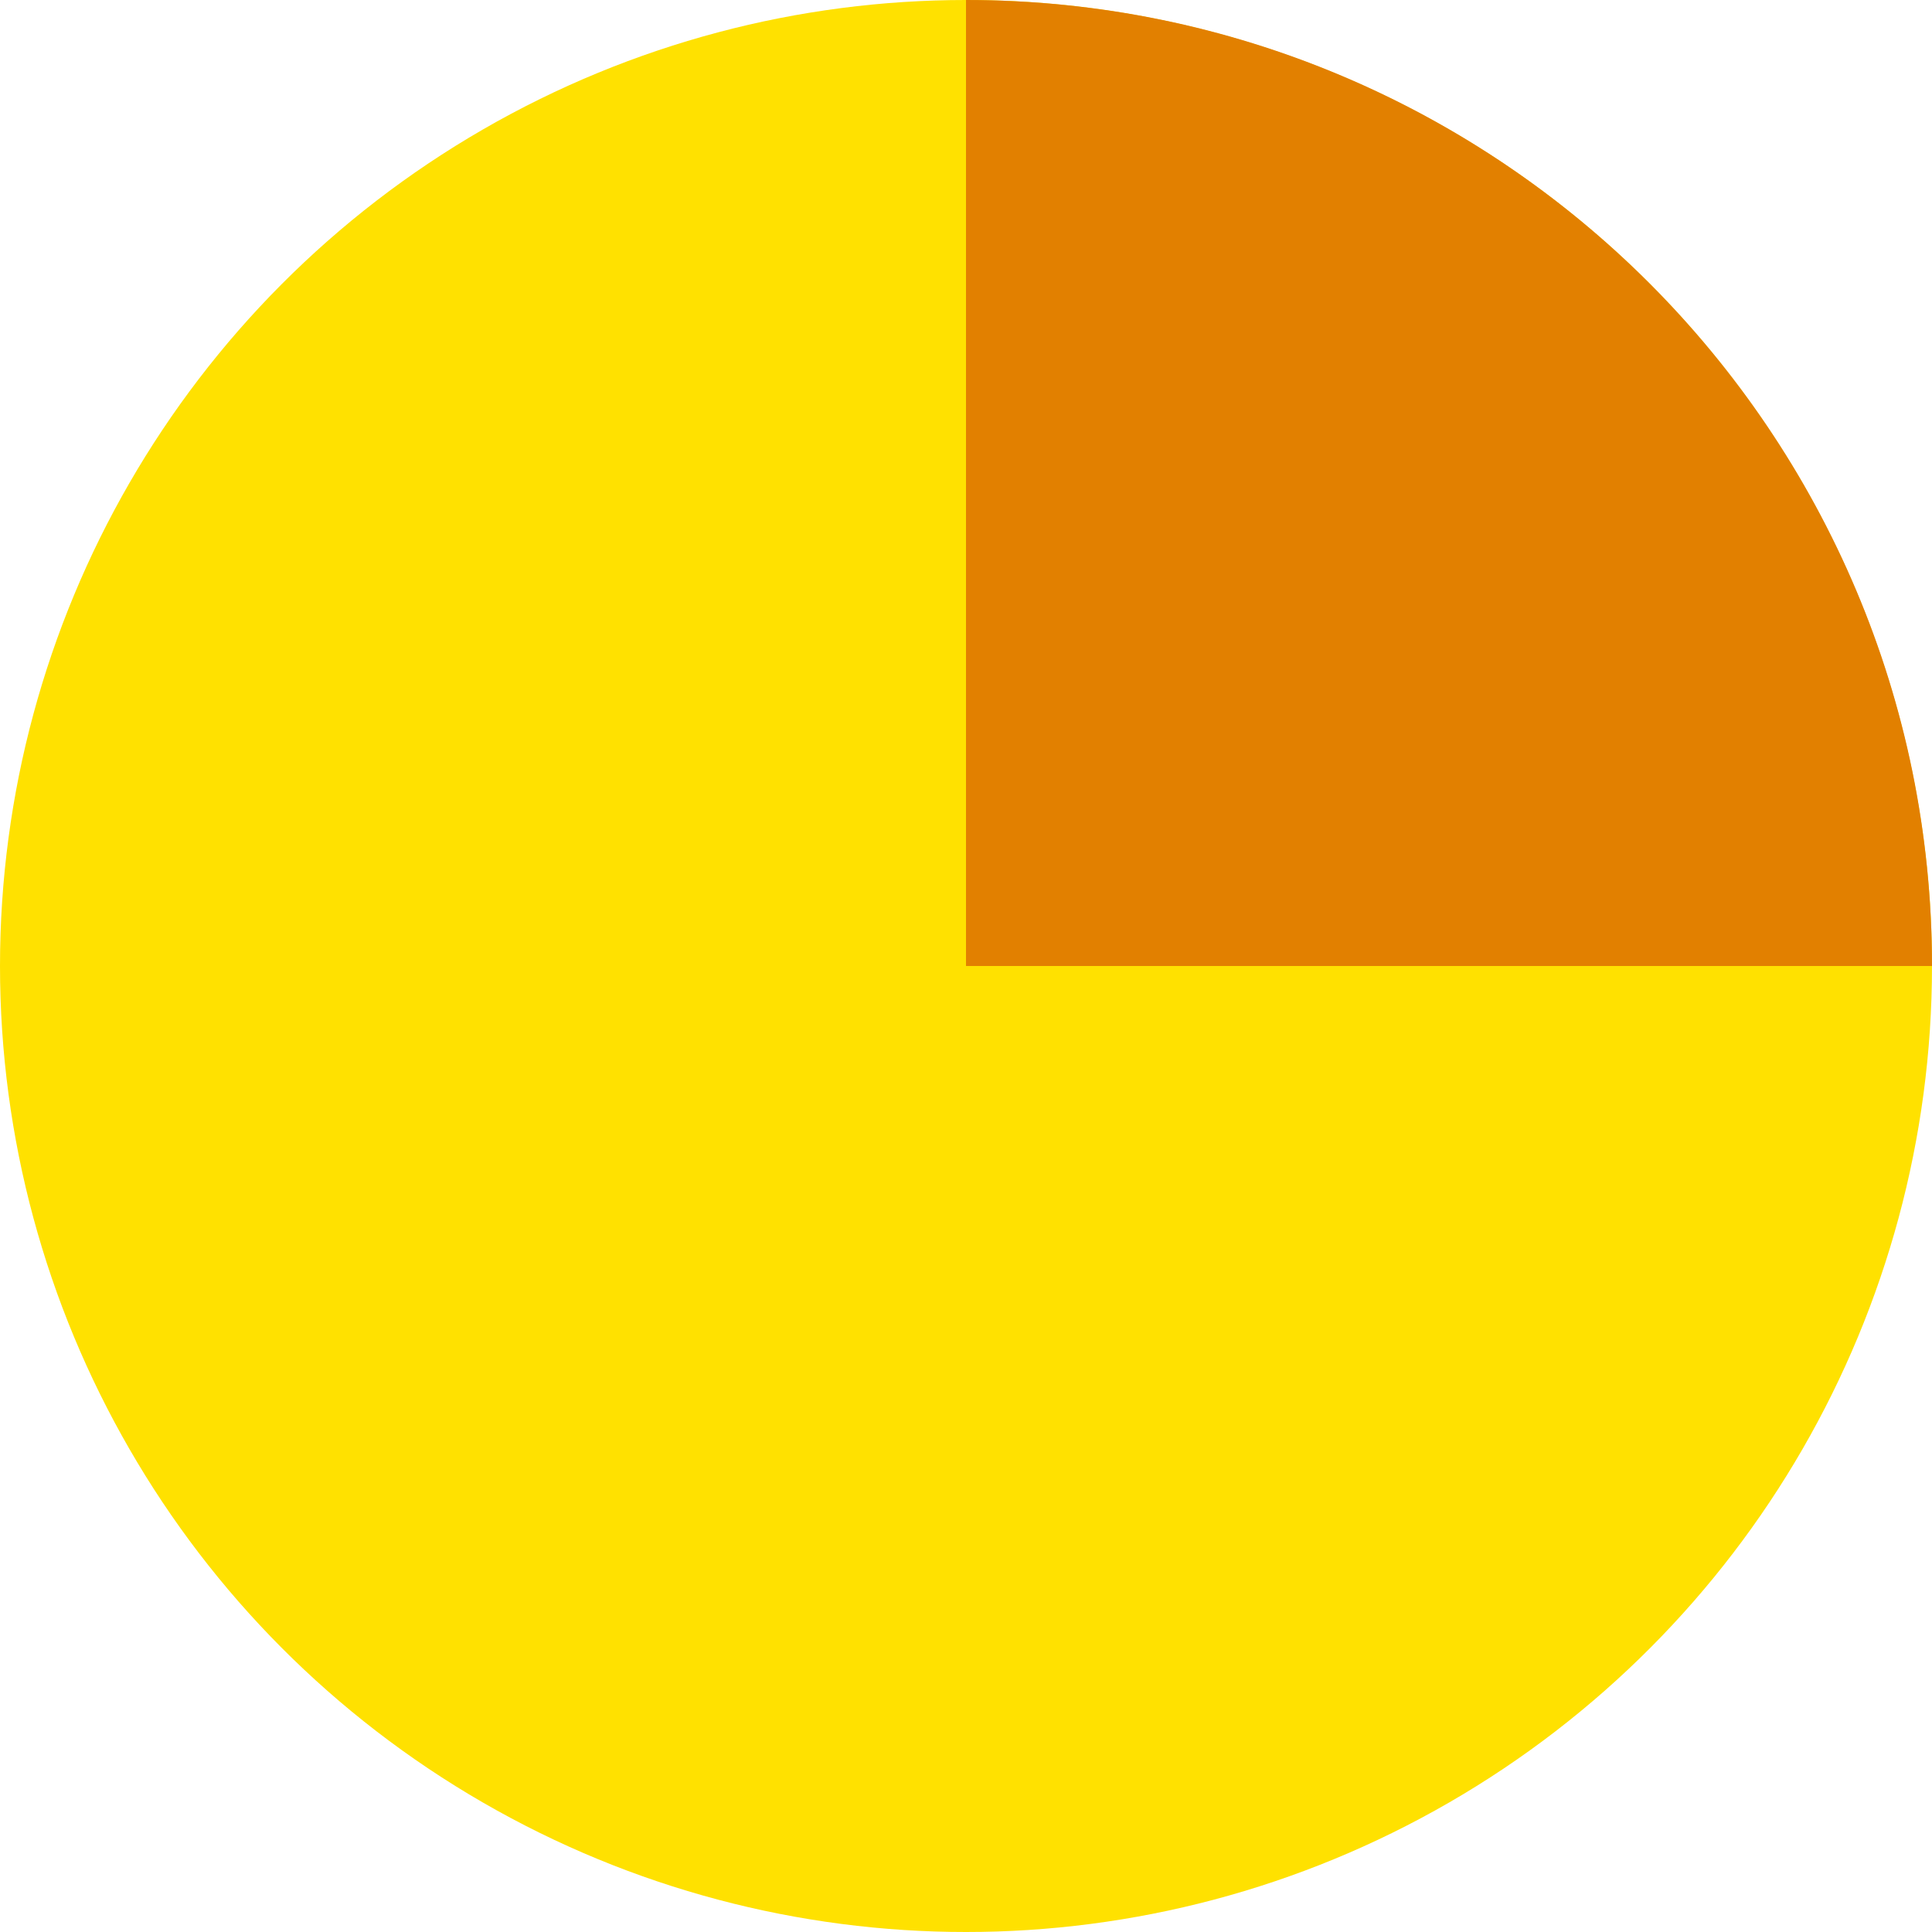
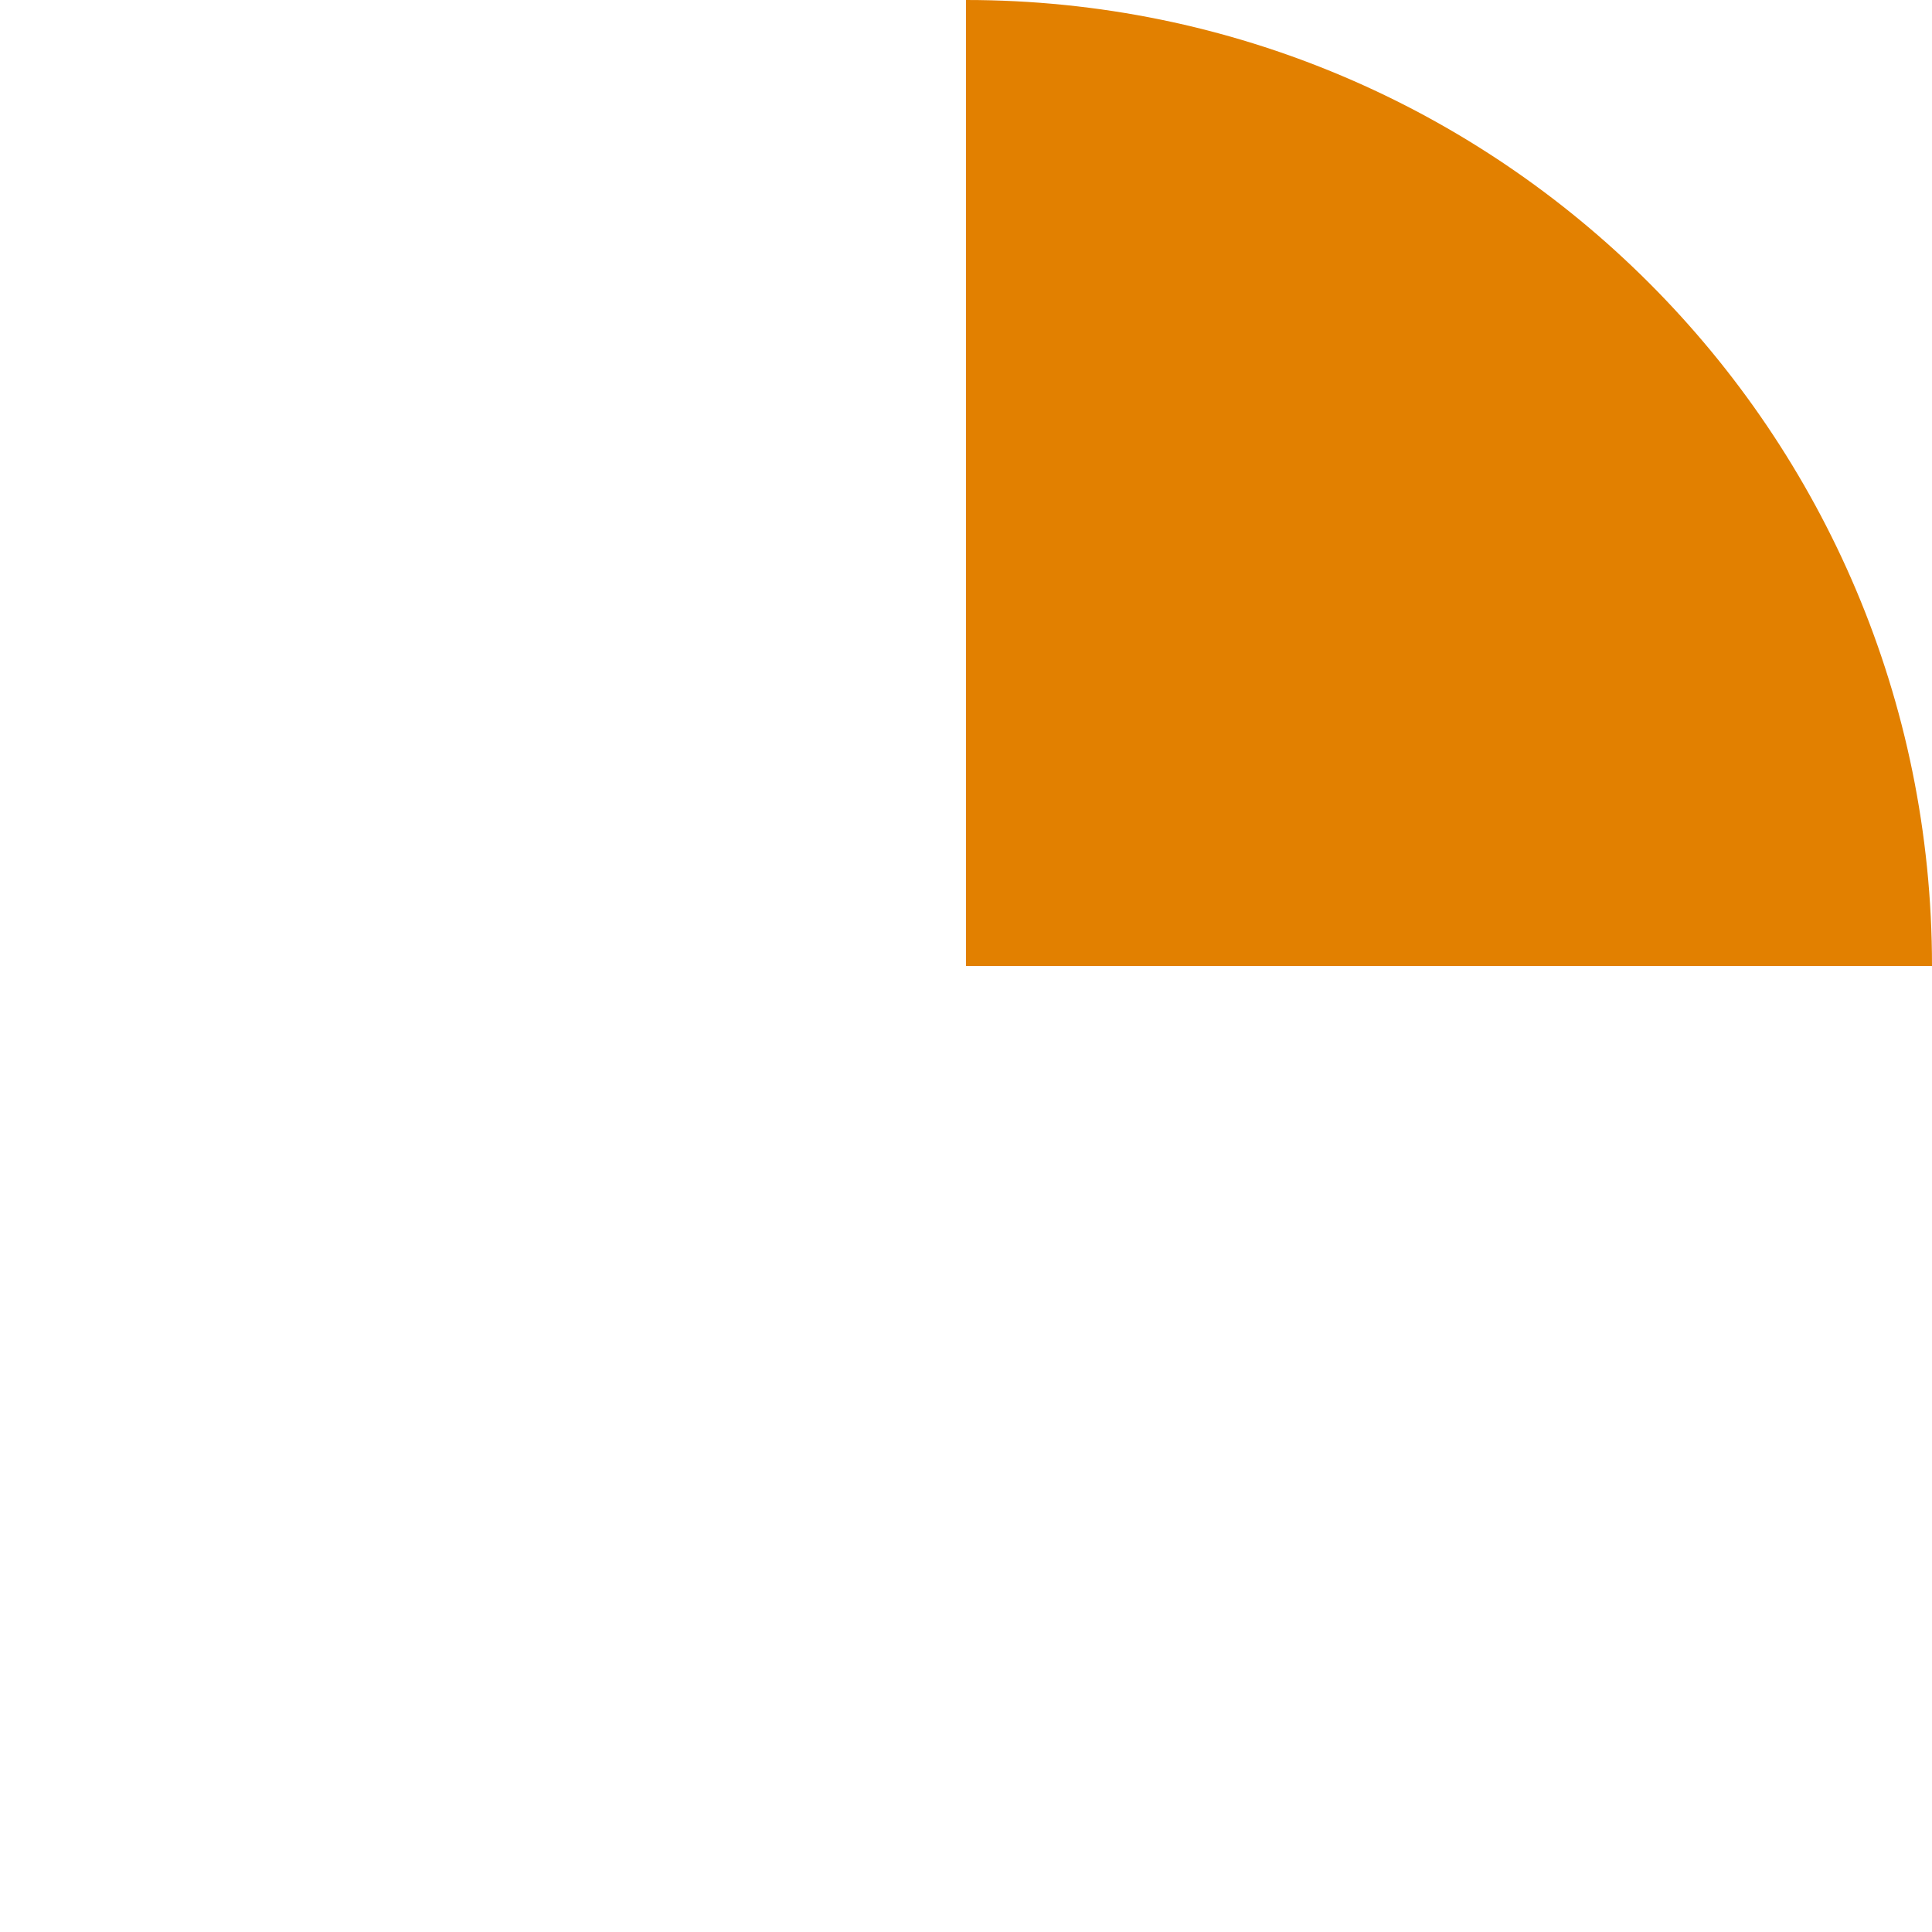
<svg xmlns="http://www.w3.org/2000/svg" width="32" height="32" viewBox="0 0 32 32" fill-rule="evenodd">
-   <circle fill="#ffe100" cx="16" cy="16" r="16" />
  <path d="M16 0v16h16c0-8.837-7.163-16-16-16h0z" fill="#e28000" />
</svg>